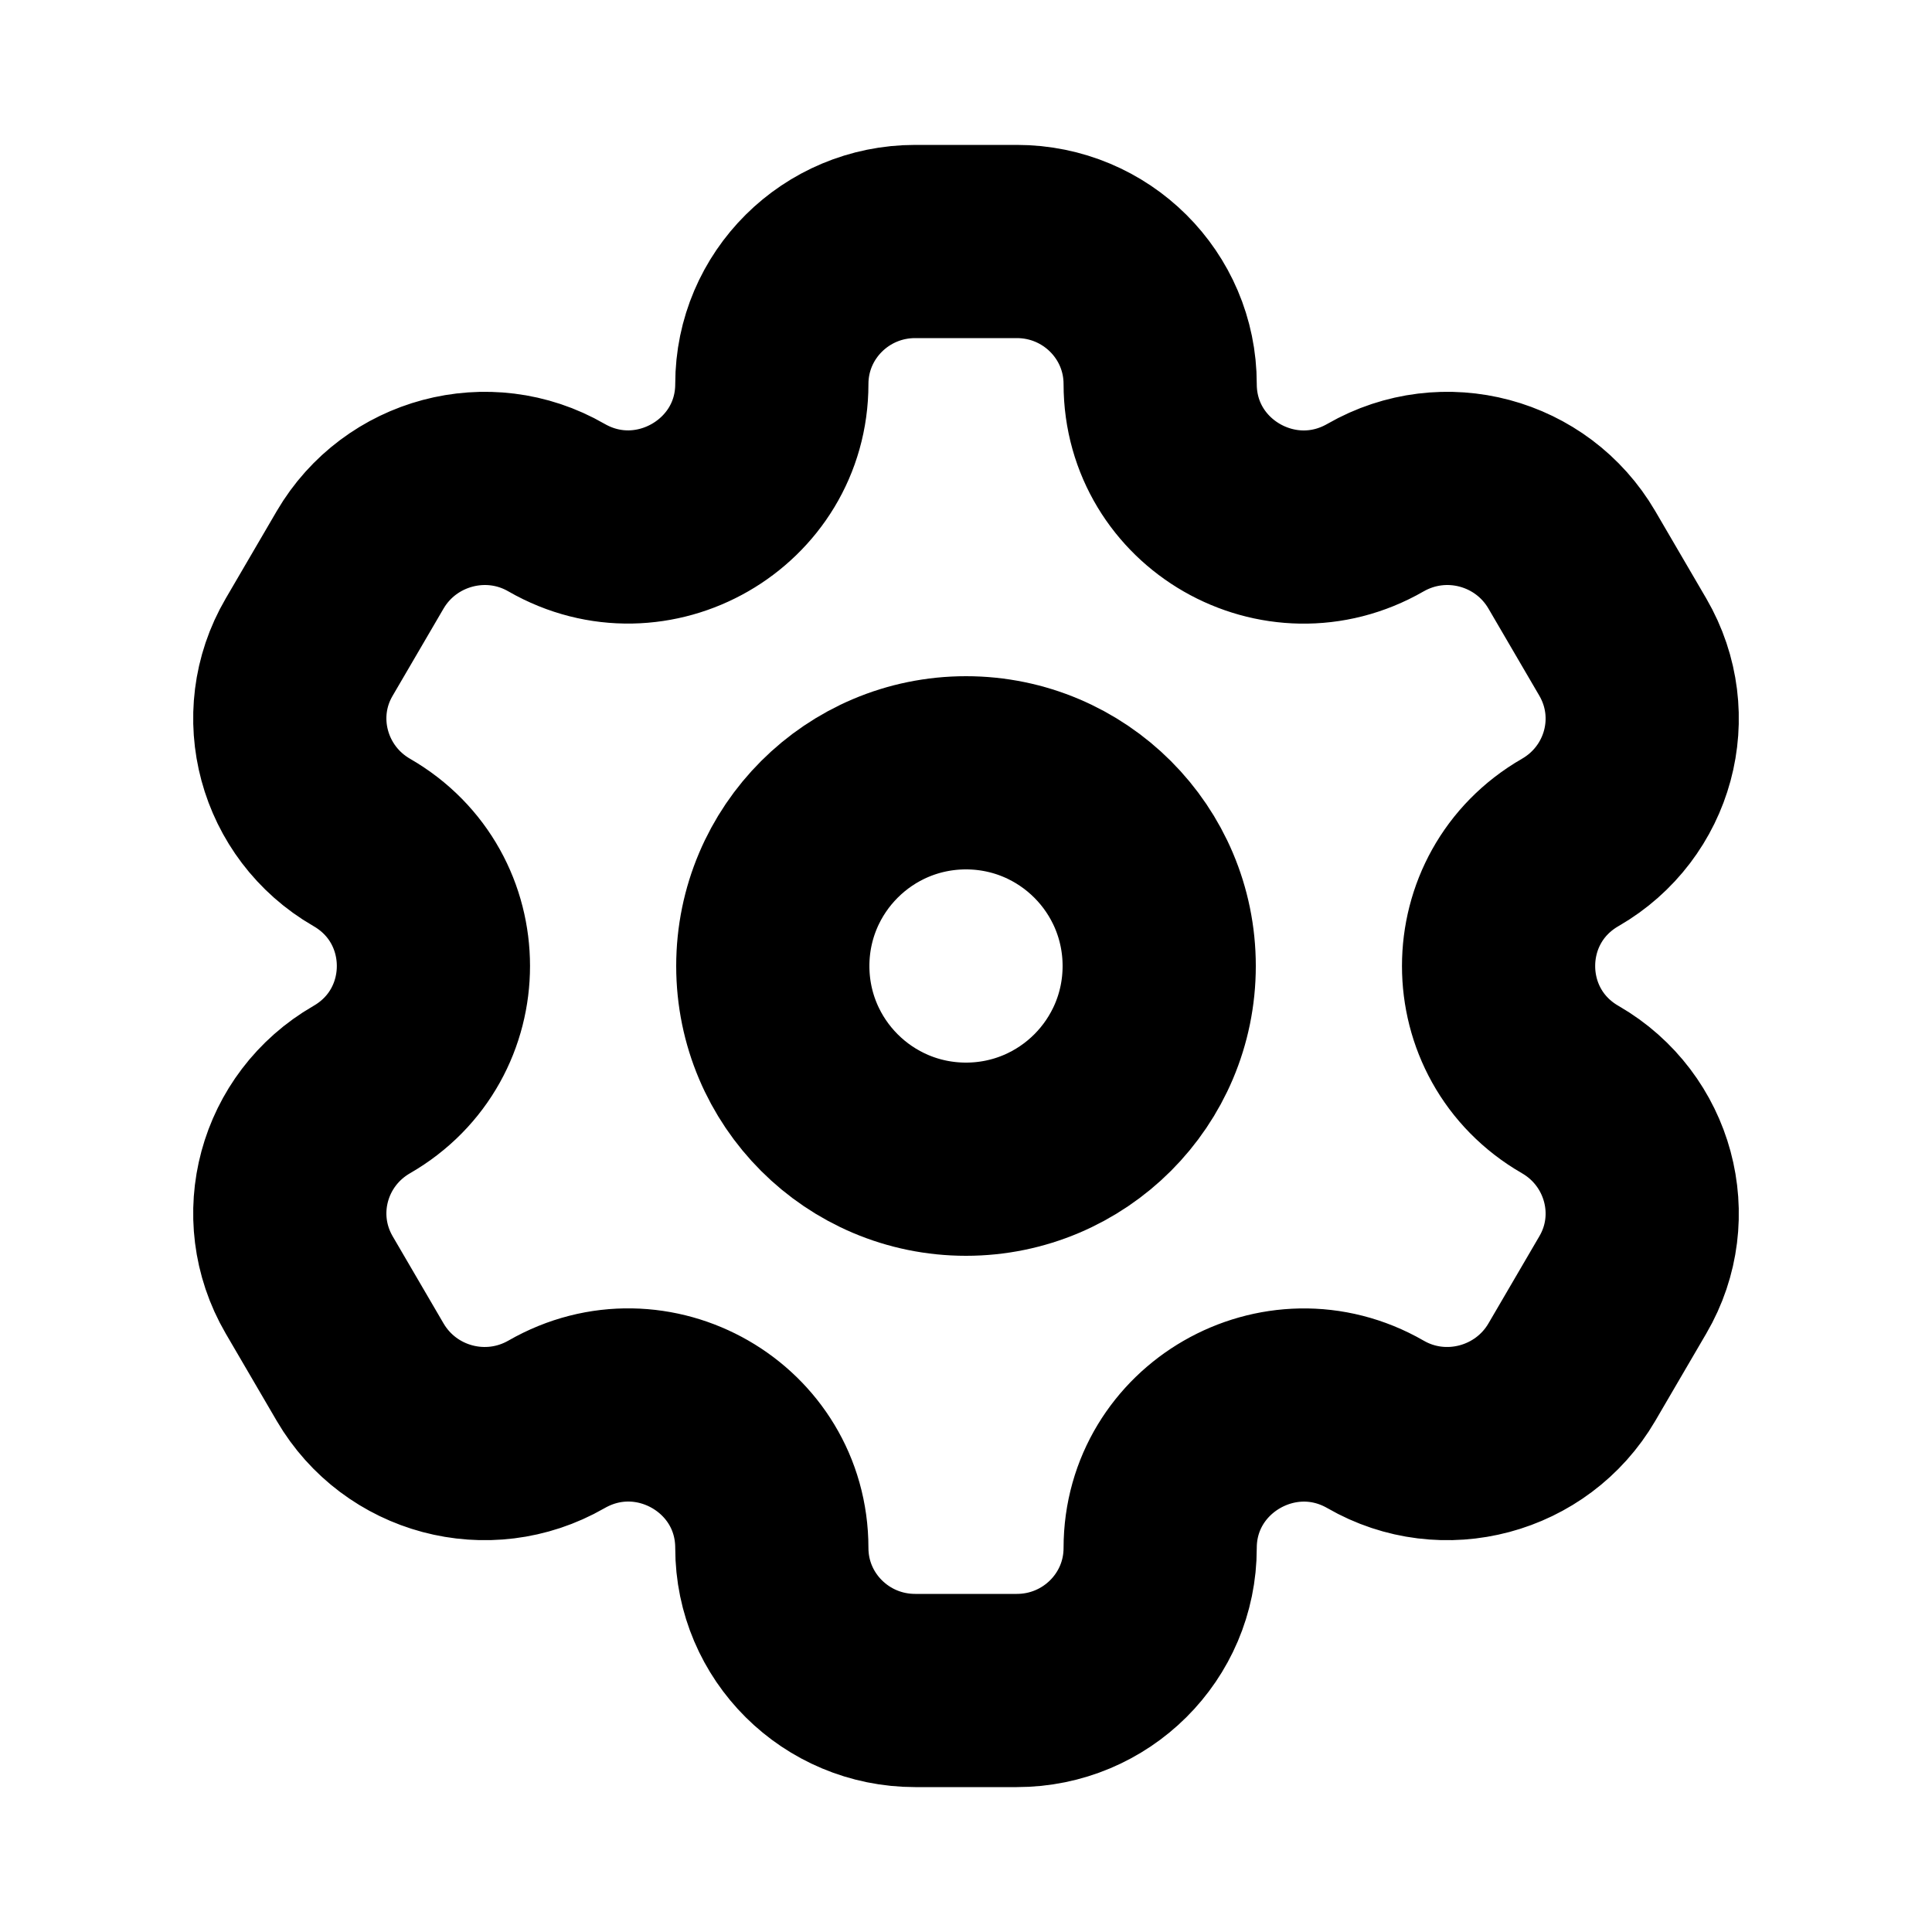
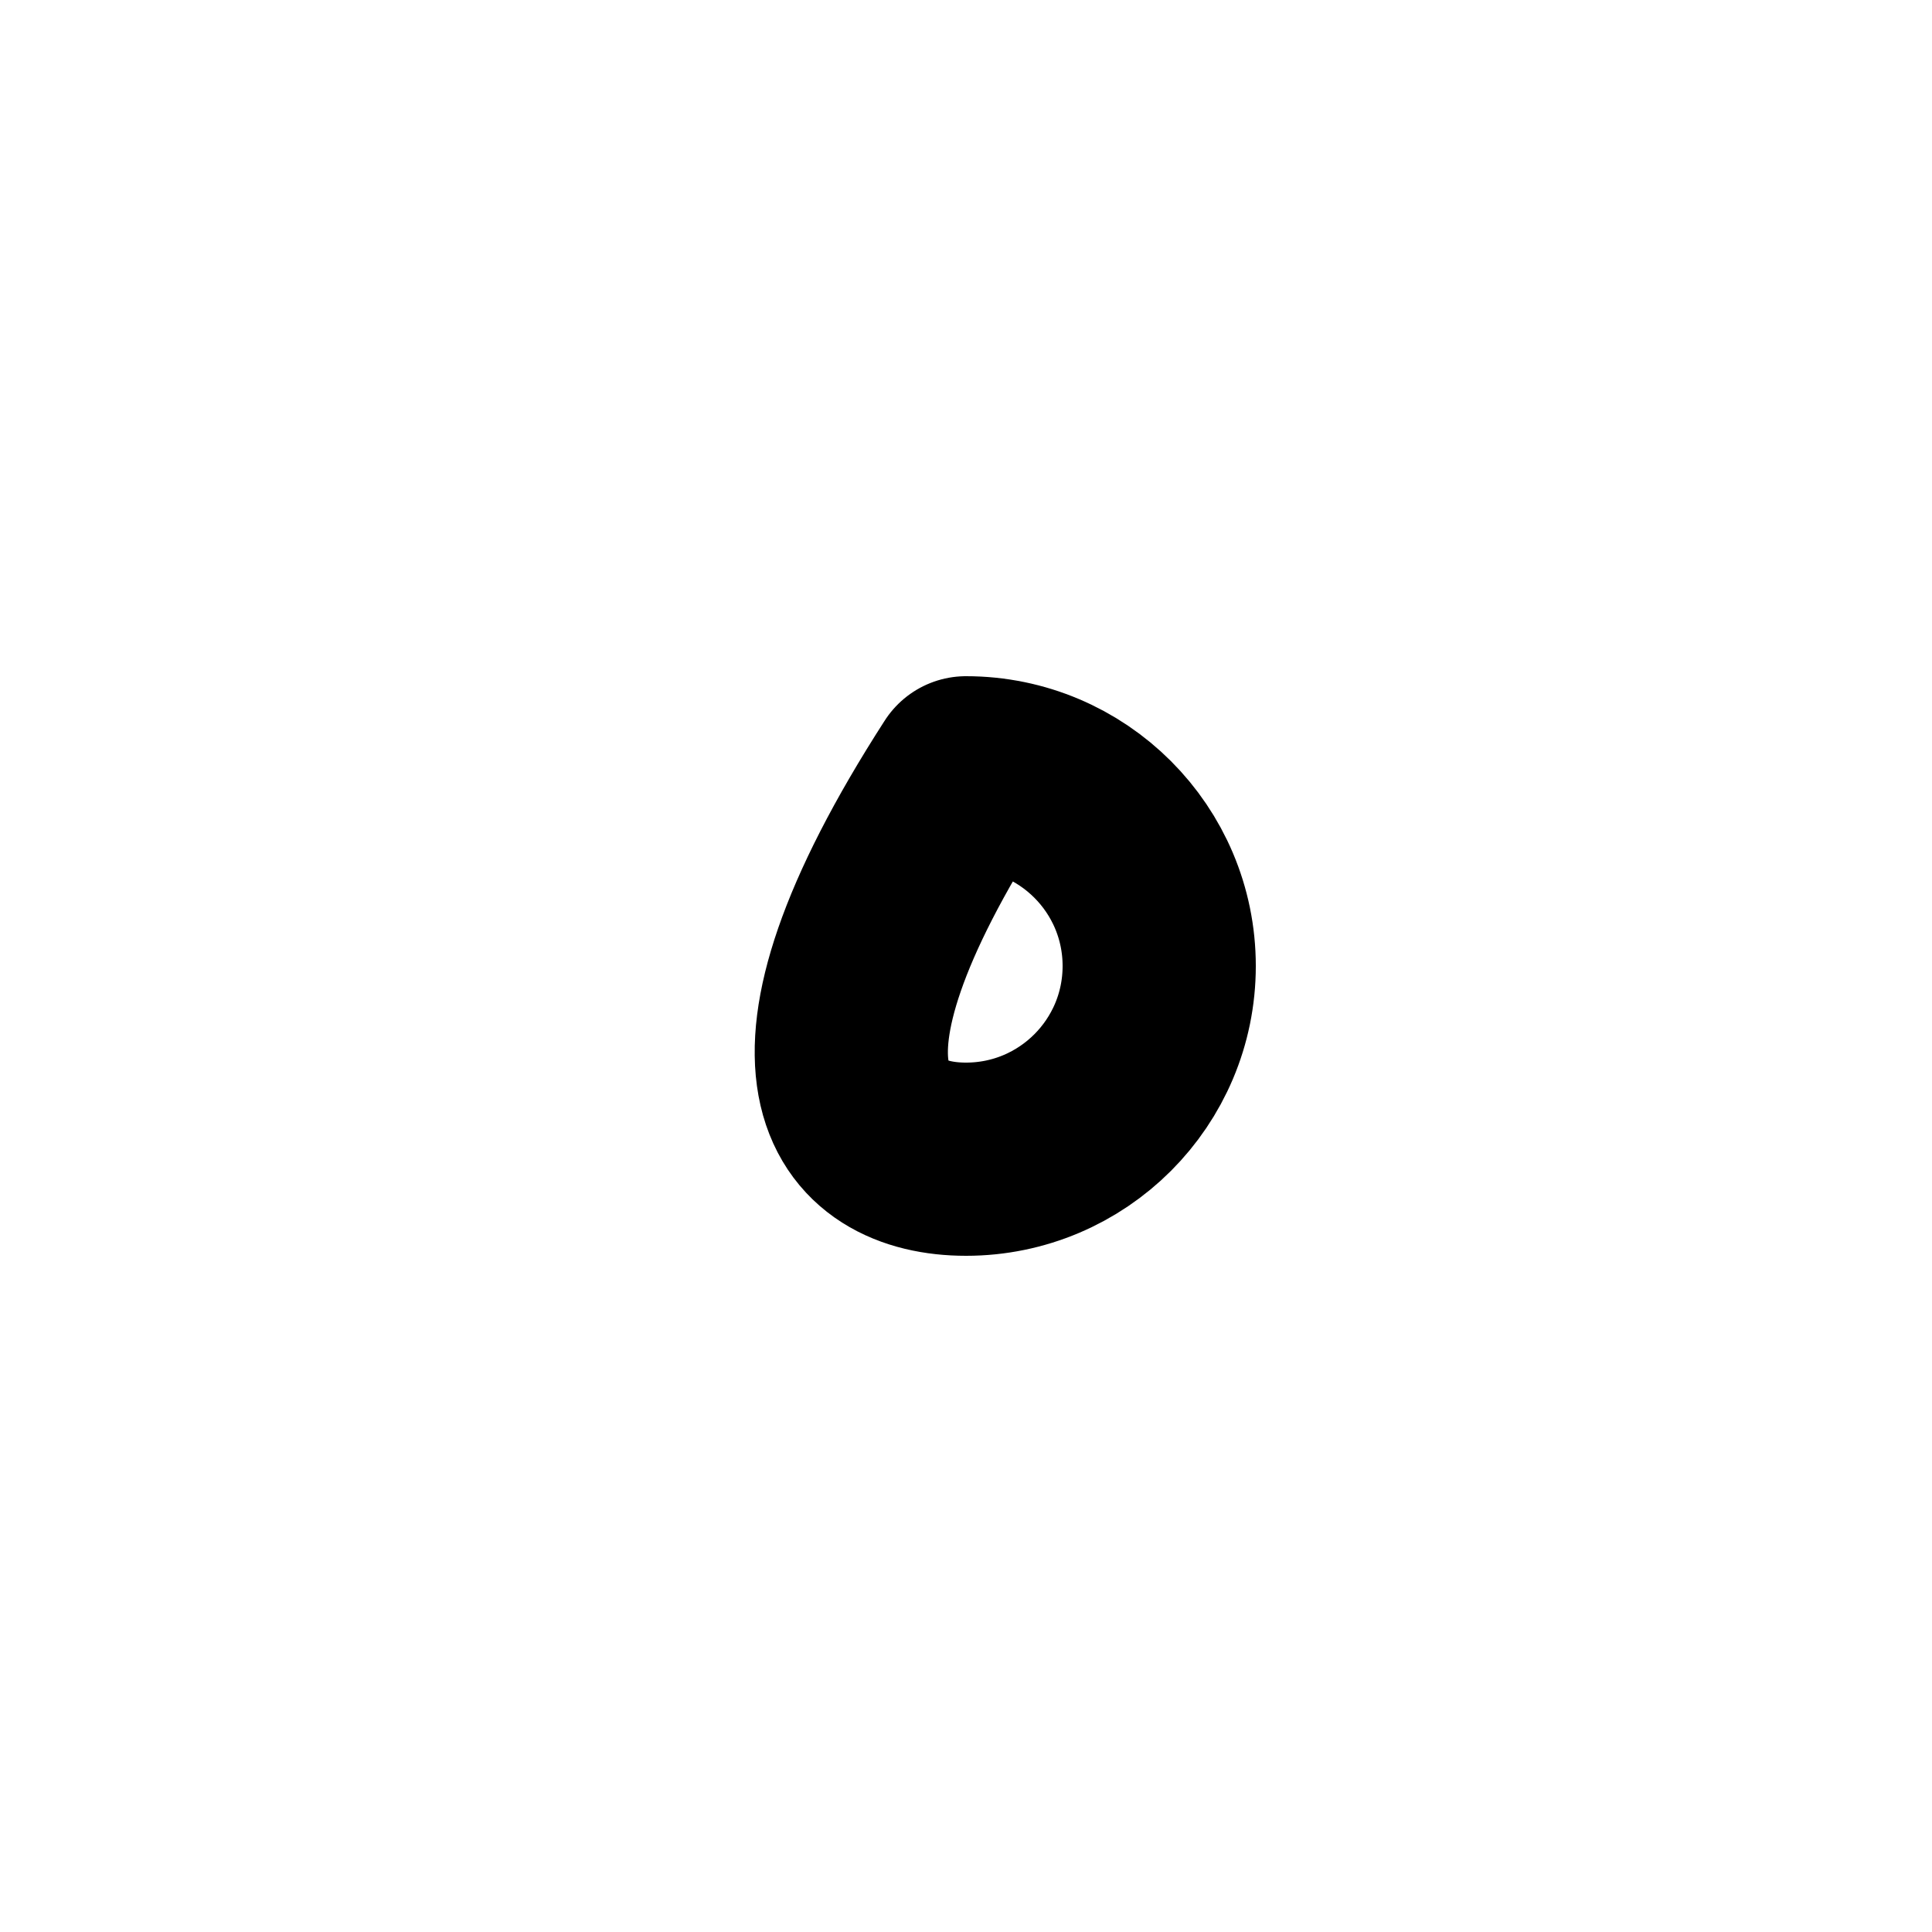
<svg xmlns="http://www.w3.org/2000/svg" width="40" height="40" viewBox="0 0 40 40" fill="none">
-   <path d="M20 24C22.209 24 24 22.209 24 20C24 17.791 22.209 16 20 16C17.791 16 16 17.791 16 20C16 22.209 17.791 24 20 24Z" stroke="black" stroke-width="4" stroke-linecap="round" stroke-linejoin="round" />
-   <path d="M33.6 13.4L32.543 11.59C31.718 10.18 29.907 9.69 28.478 10.51C26.495 11.65 24.02 10.23 24.02 7.95C24.02 6.32 22.692 5 21.052 5H18.948C17.308 5 15.98 6.32 15.98 7.95C15.98 10.22 13.505 11.65 11.522 10.51C10.103 9.69 8.282 10.18 7.457 11.59L6.4 13.4C5.575 14.81 6.068 16.62 7.487 17.44C9.469 18.58 9.469 21.42 7.487 22.56C6.068 23.38 5.575 25.18 6.4 26.6L7.457 28.41C8.282 29.82 10.093 30.31 11.522 29.49C13.505 28.35 15.98 29.77 15.98 32.05C15.98 33.68 17.308 35 18.948 35H21.052C22.692 35 24.02 33.68 24.02 32.05C24.02 29.78 26.495 28.35 28.478 29.49C29.897 30.31 31.718 29.82 32.543 28.41L33.6 26.6C34.425 25.19 33.932 23.38 32.513 22.56C30.531 21.42 30.531 18.58 32.513 17.44C33.932 16.62 34.425 14.82 33.6 13.4Z" stroke="black" stroke-width="4" stroke-linecap="round" stroke-linejoin="round" />
+   <path d="M20 24C22.209 24 24 22.209 24 20C24 17.791 22.209 16 20 16C16 22.209 17.791 24 20 24Z" stroke="black" stroke-width="4" stroke-linecap="round" stroke-linejoin="round" />
</svg>